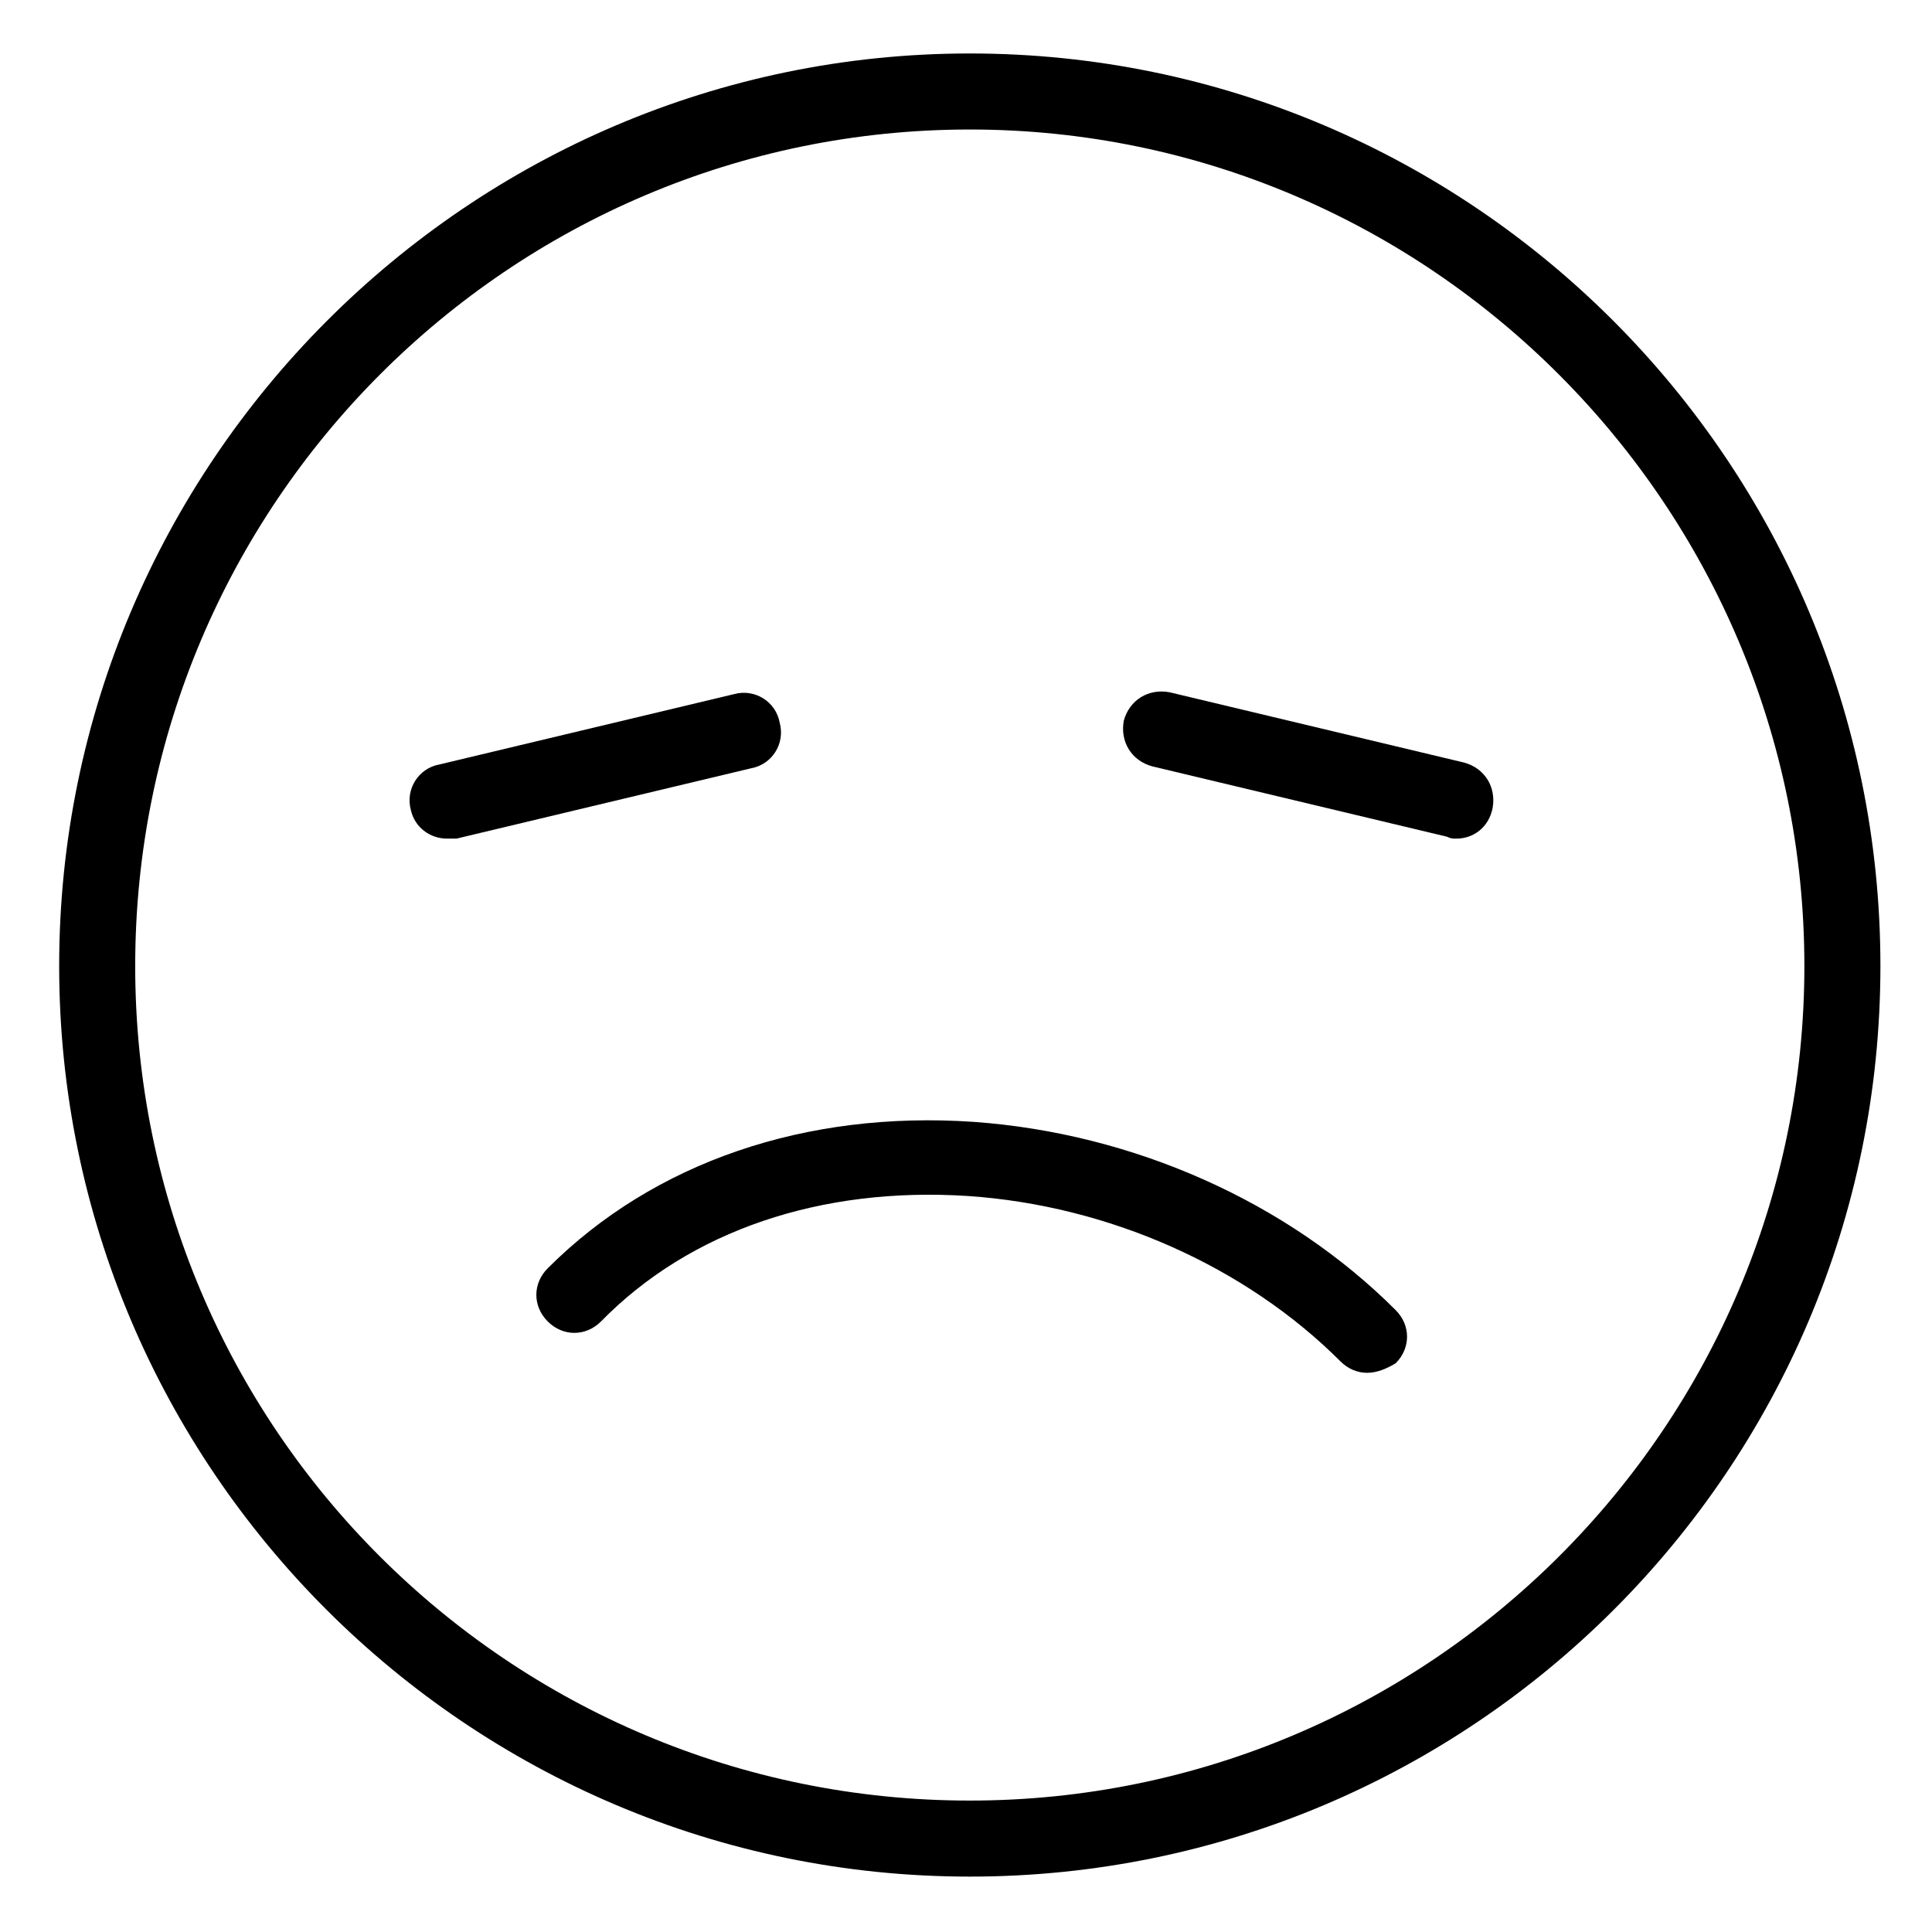
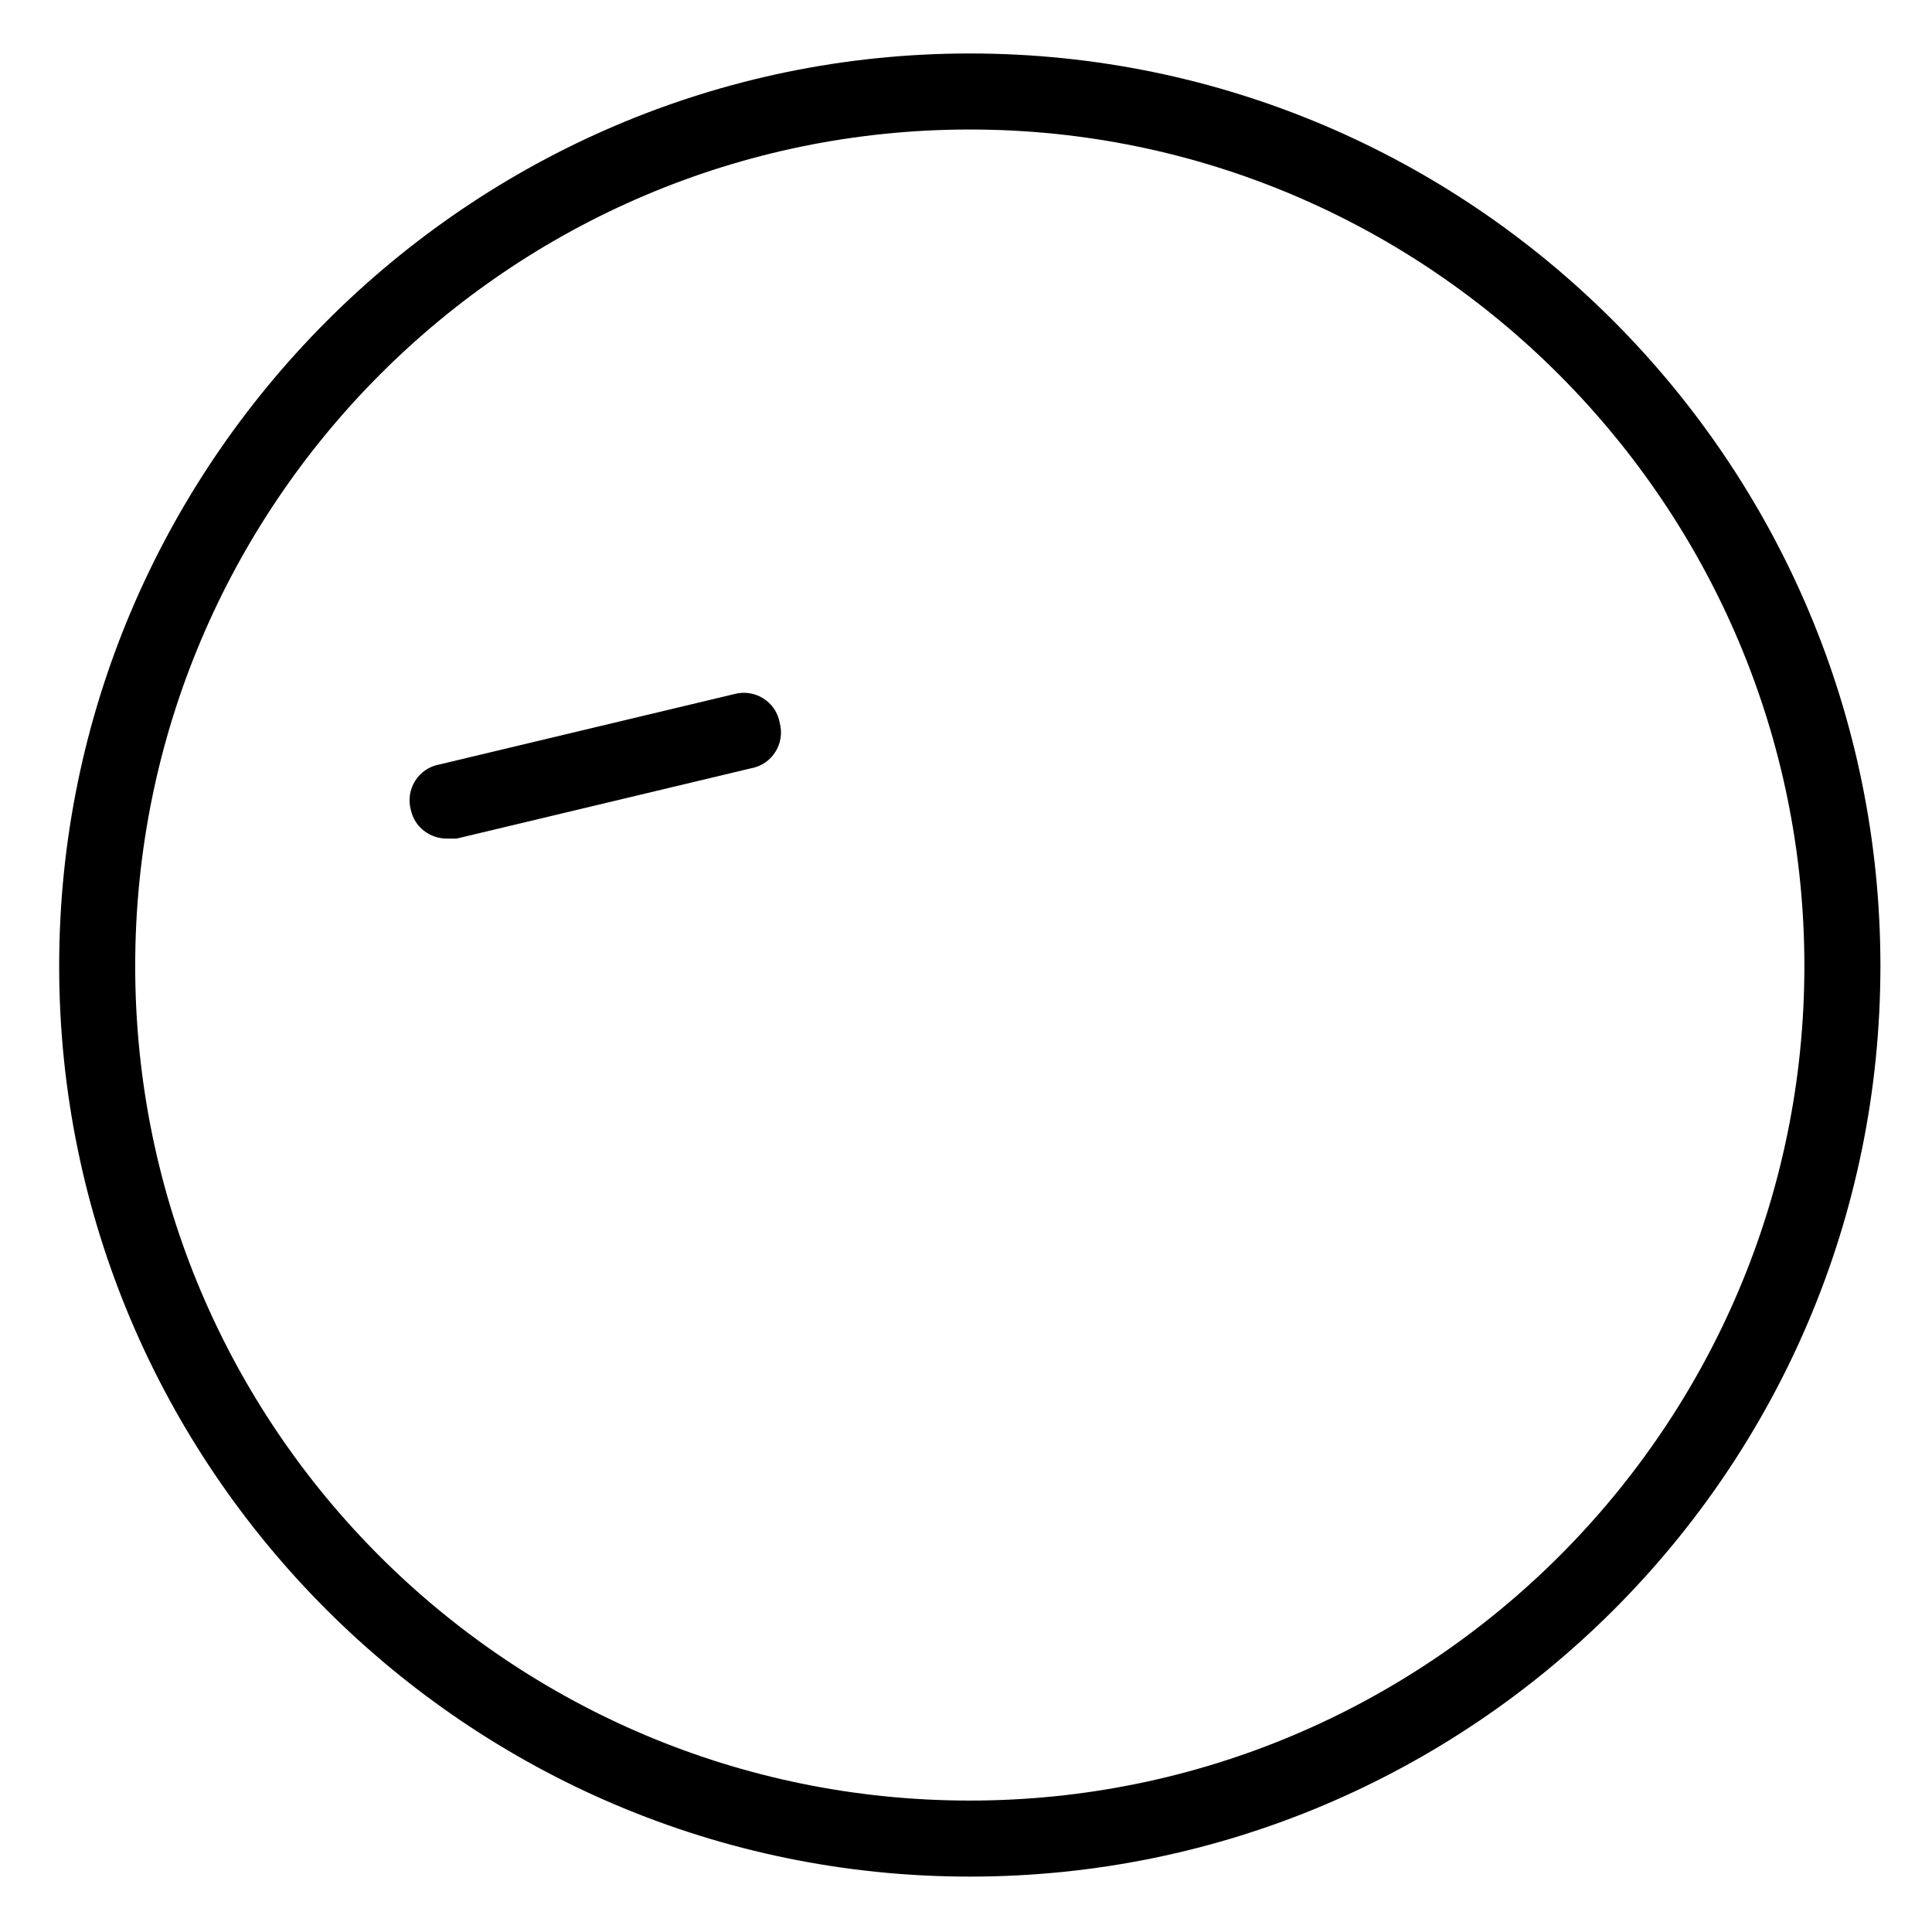
<svg xmlns="http://www.w3.org/2000/svg" fill="#000000" width="800px" height="800px" version="1.1" viewBox="144 144 512 512">
  <g>
    <path d="m401.01 641.32c-133.01 0-241.33-108.32-241.33-241.32 0-133.01 108.32-241.83 241.33-241.83 133 0 241.32 108.32 241.32 241.83 0 133.51-108.32 241.32-241.32 241.32zm0-463c-121.92 0-221.18 99.25-221.18 221.68s99.254 221.17 221.18 221.17c121.92 0 221.17-99.25 221.17-221.17s-99.25-221.68-221.17-221.68z" />
-     <path d="m529.98 366.24c-1.008 0-1.512 0-2.519-0.504l-78.09-18.641c-5.543-1.512-8.566-6.551-7.559-12.09 1.512-5.543 6.551-8.566 12.09-7.559l78.09 18.641c5.543 1.512 8.566 6.551 7.559 12.09-1.004 5.039-5.035 8.062-9.57 8.062z" />
    <path d="m262.46 366.24c-4.535 0-8.566-3.023-9.574-7.559-1.512-5.543 2.016-11.082 7.559-12.09l78.09-18.641c5.543-1.512 11.082 2.016 12.09 7.559 1.512 5.543-2.016 11.082-7.559 12.09l-78.09 18.641h-2.516z" />
-     <path d="m506.3 507.81c-2.519 0-5.039-1.008-7.055-3.023-25.191-25.191-61.465-41.312-98.746-43.832-38.793-2.519-73.555 9.07-97.234 33.25-4.031 4.031-10.078 4.031-14.105 0-4.031-4.031-4.031-10.078 0-14.105 28.215-28.215 68.52-41.816 112.85-38.793 42.32 3.023 83.129 21.16 111.85 49.879 4.031 4.031 4.031 10.078 0 14.105-2.519 1.512-5.039 2.519-7.559 2.519z" />
  </g>
</svg>